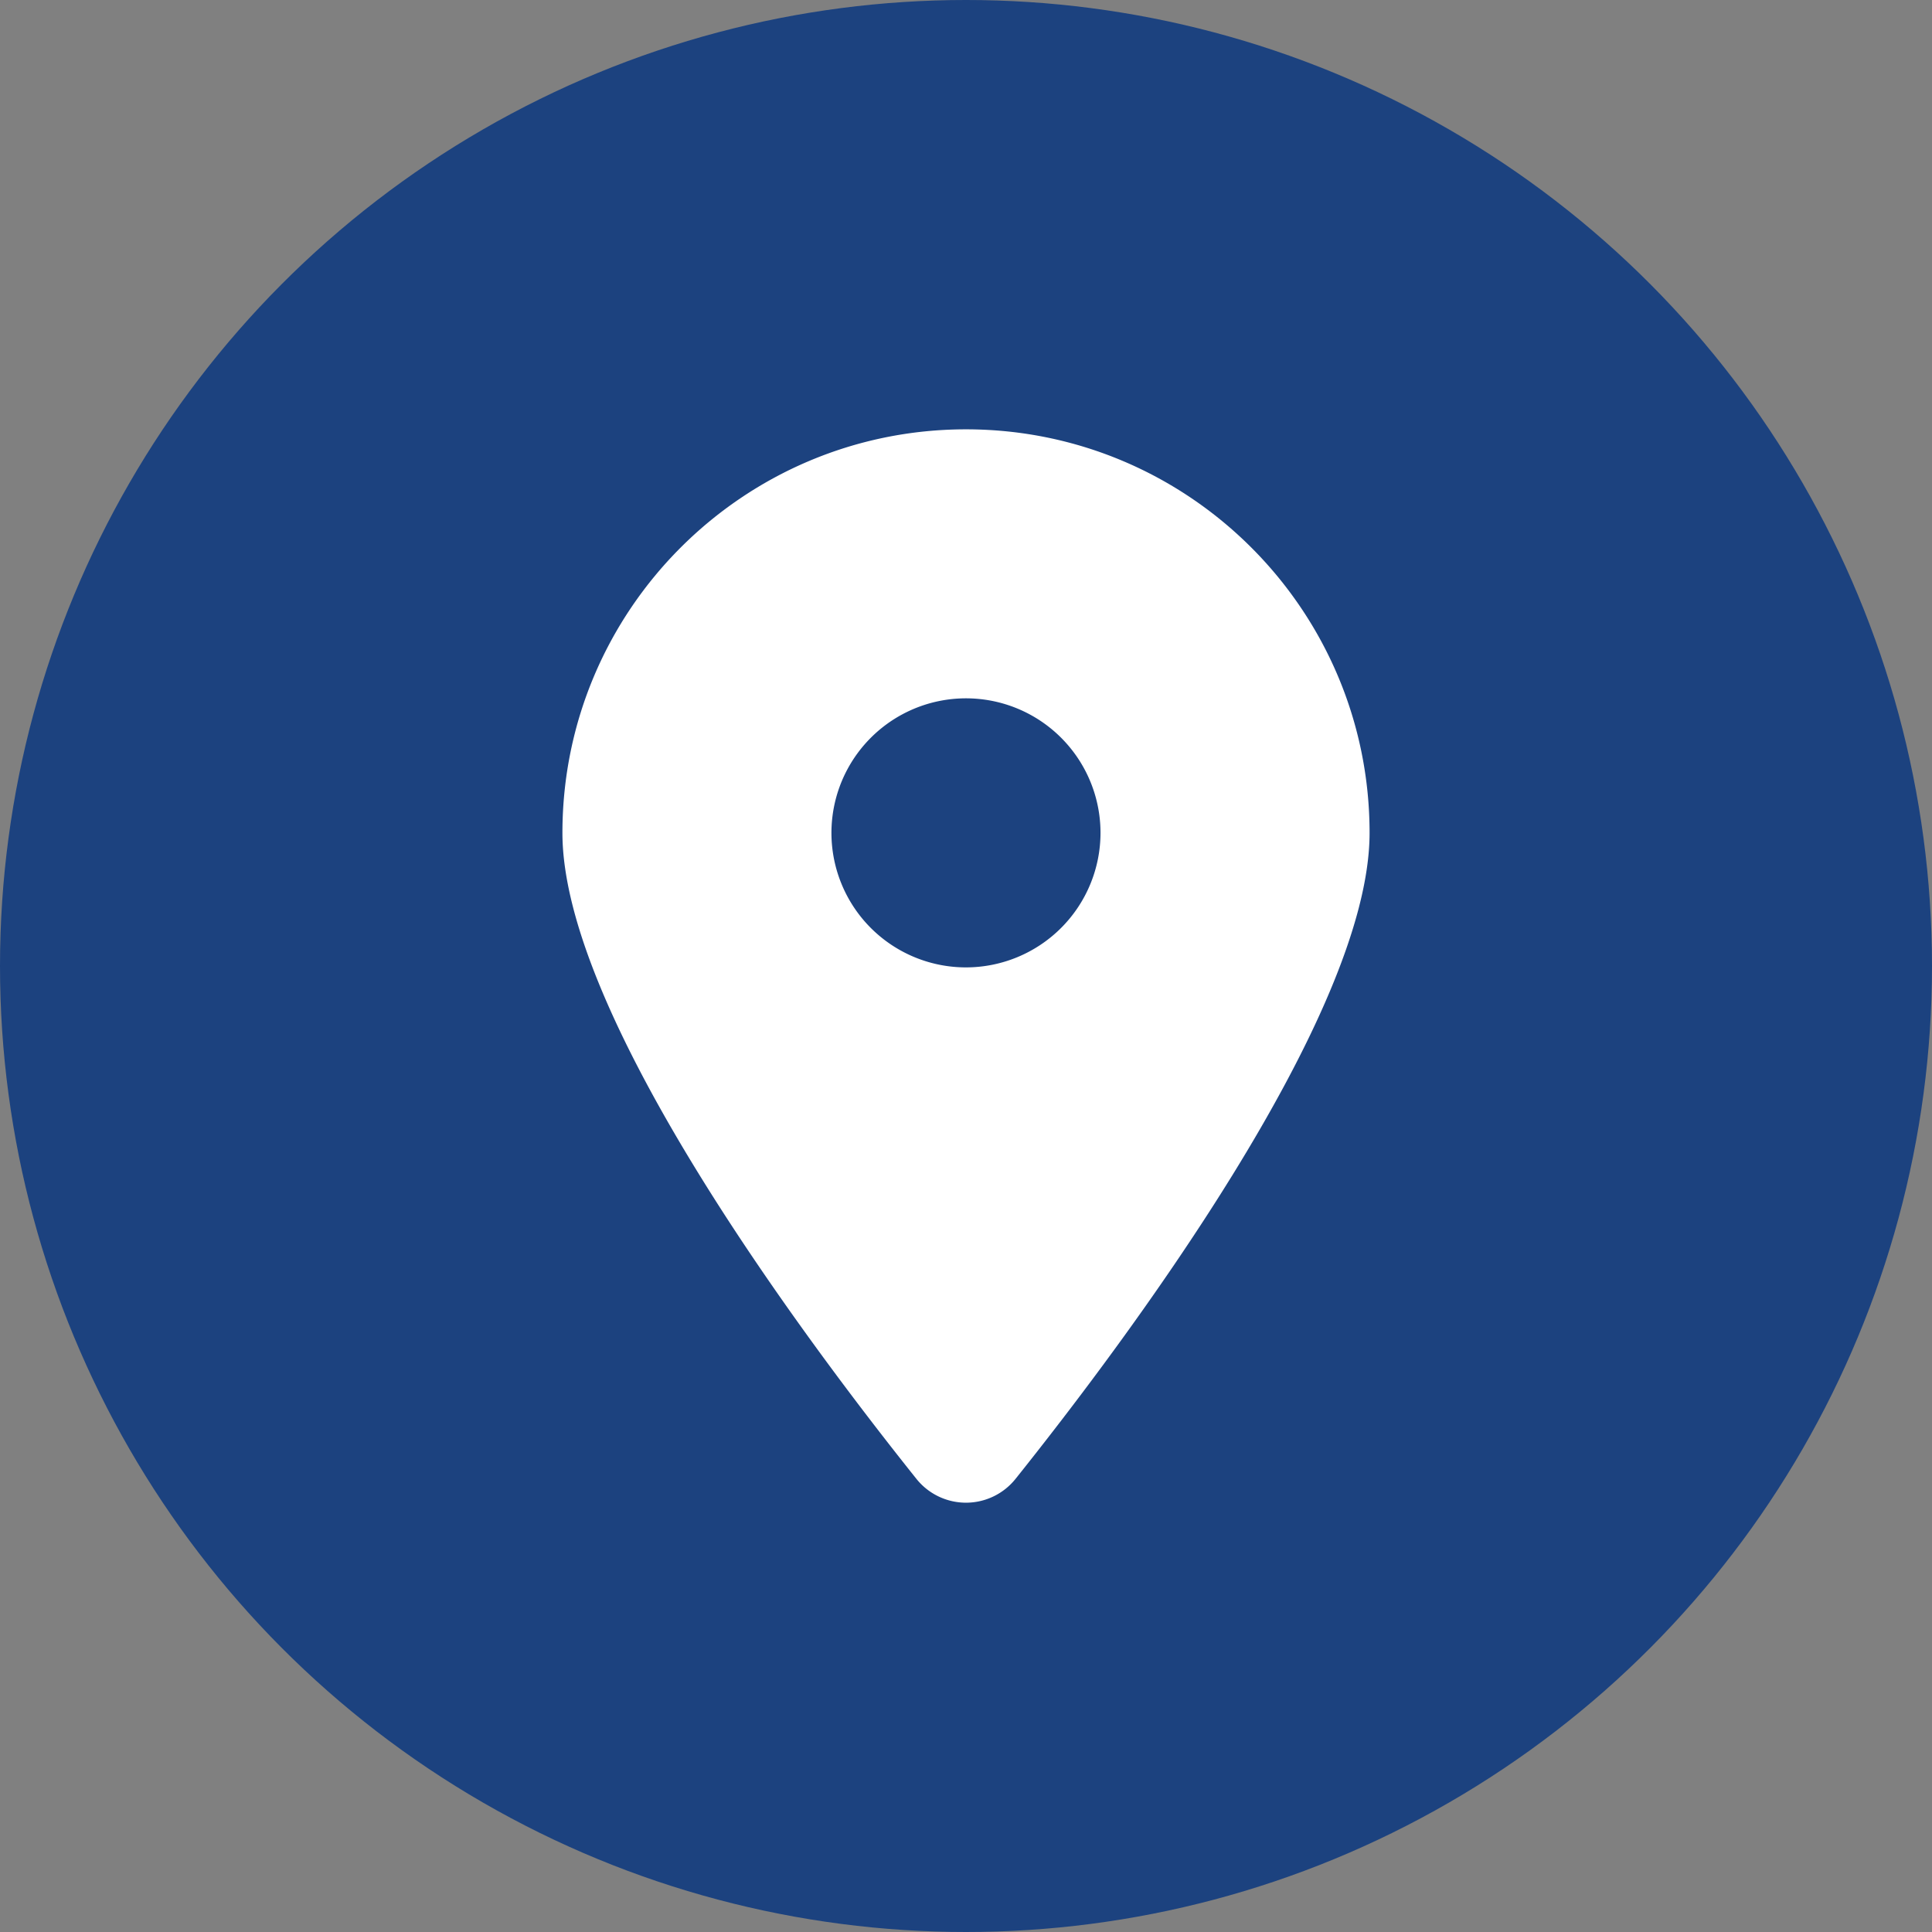
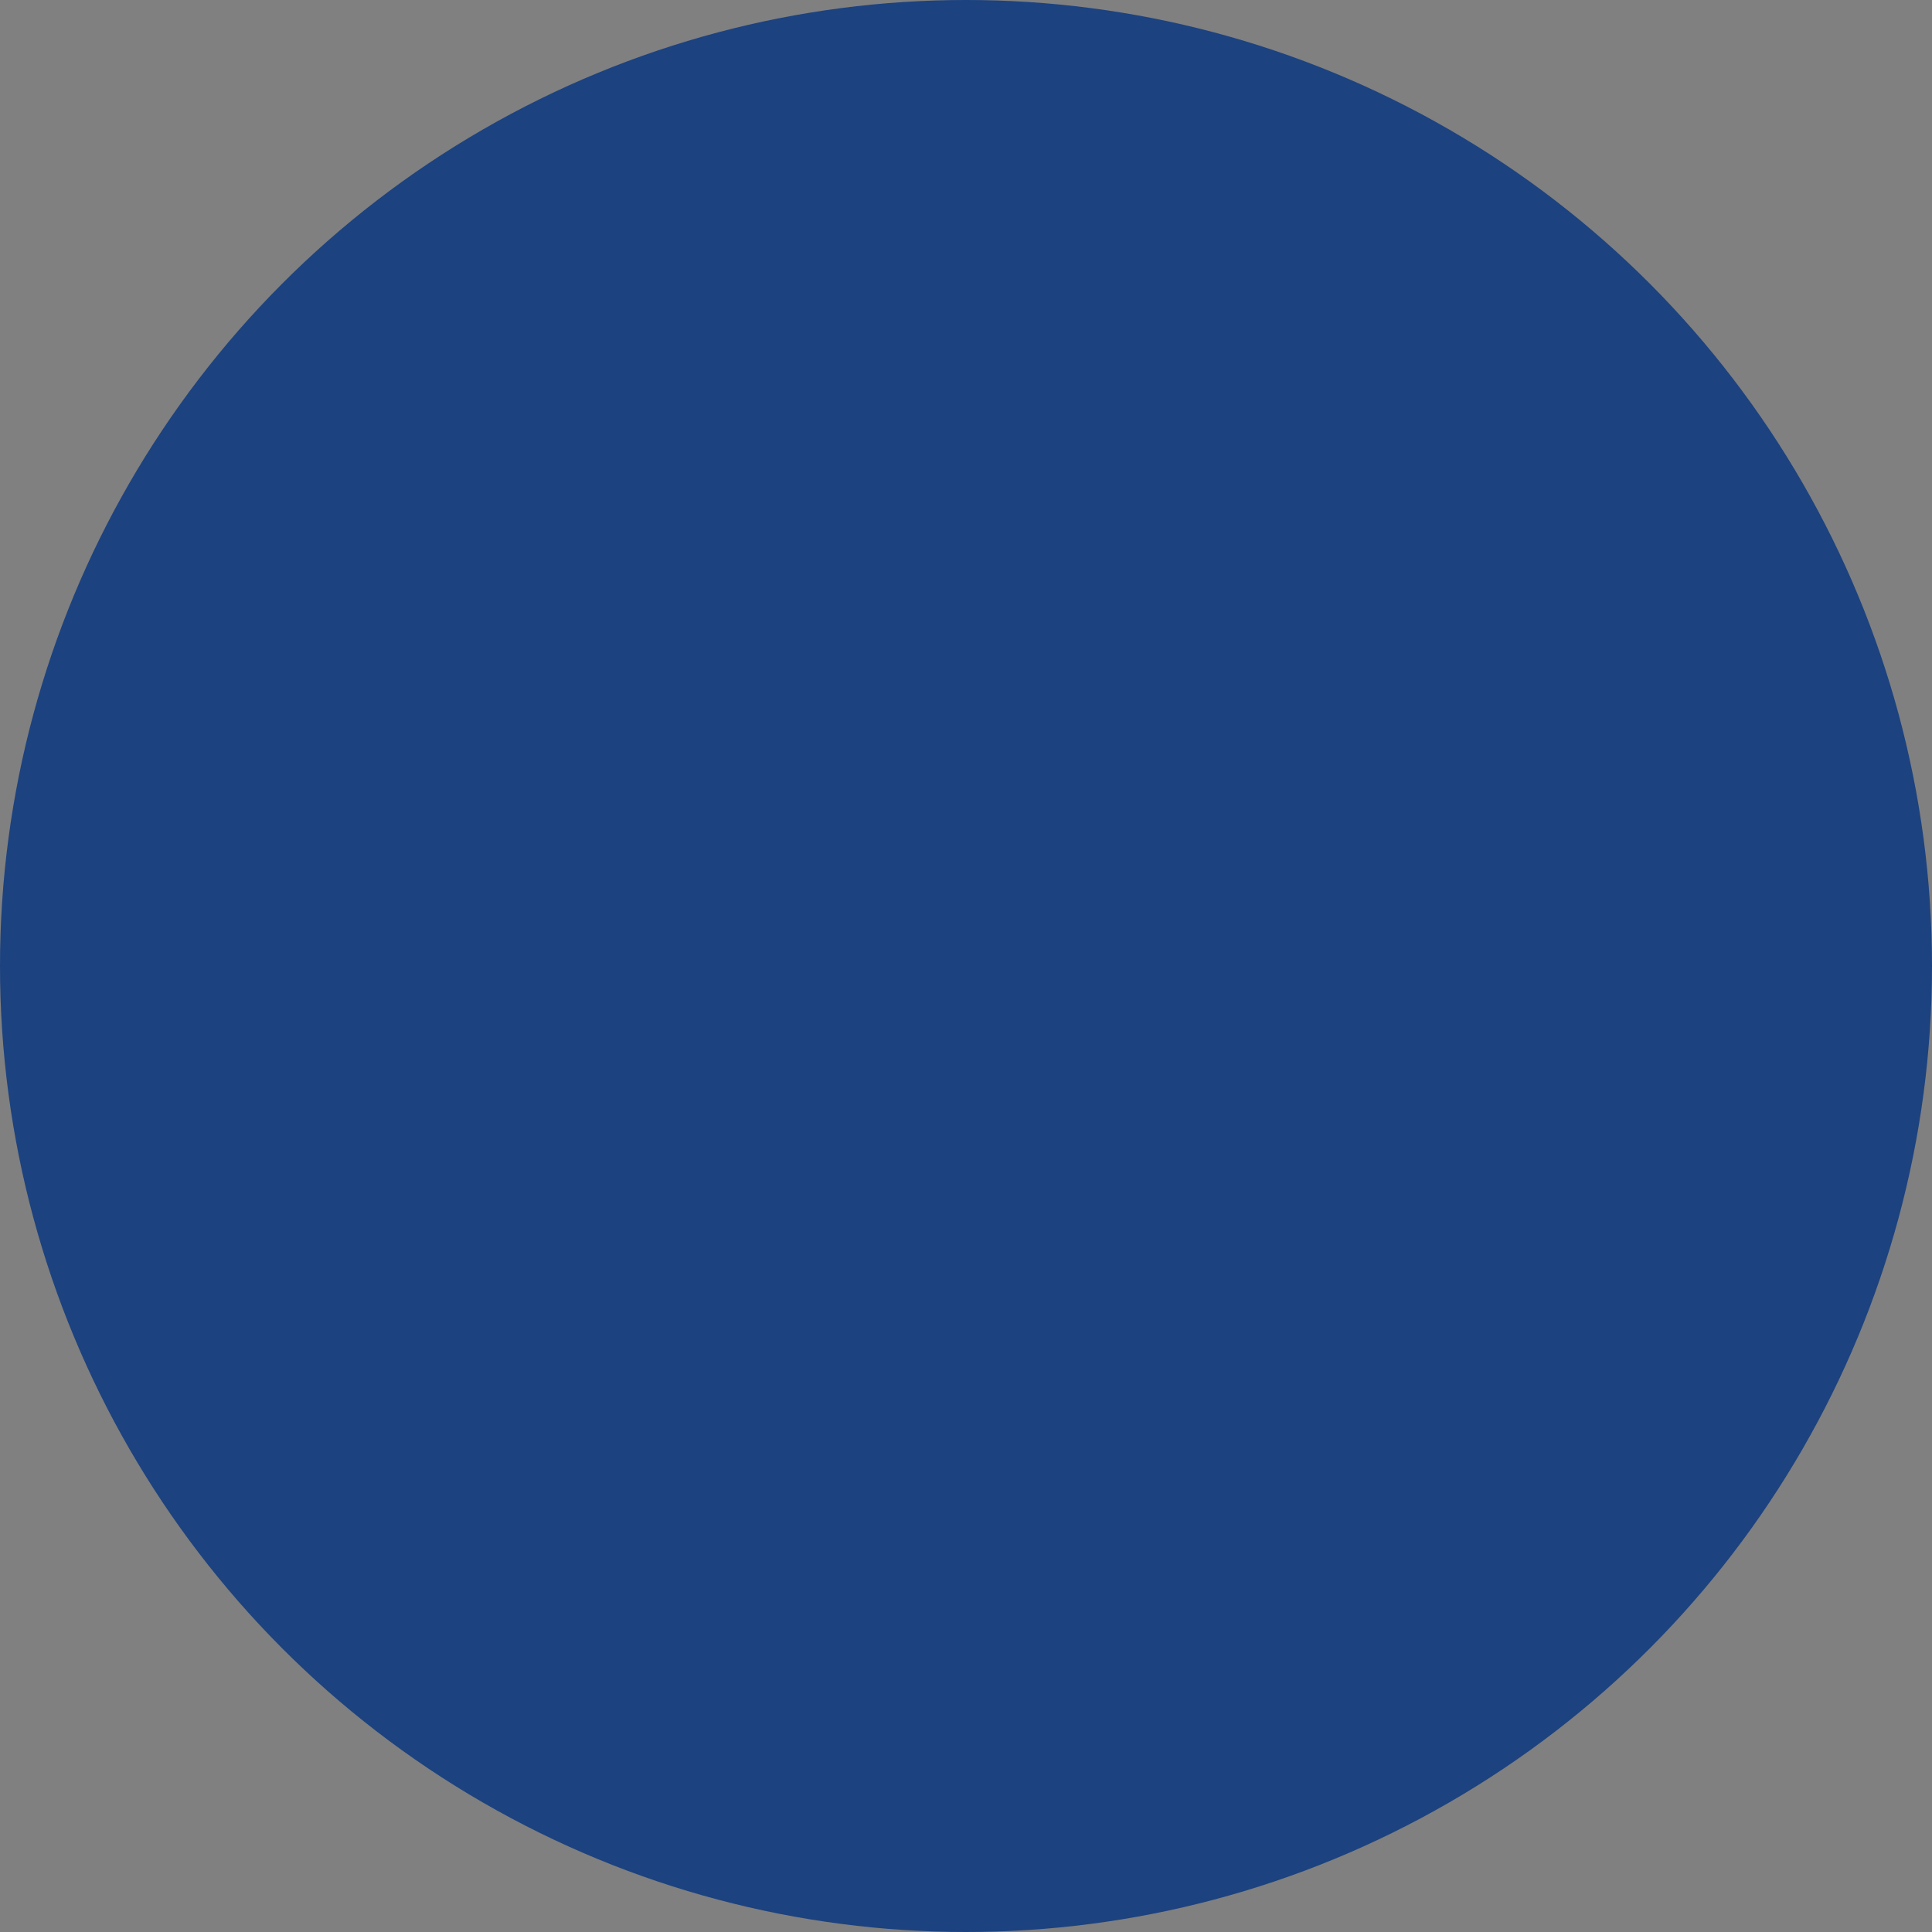
<svg xmlns="http://www.w3.org/2000/svg" fill="#000000" height="900" preserveAspectRatio="xMidYMid meet" version="1" viewBox="50.0 50.0 900.0 900.0" width="900" zoomAndPan="magnify">
  <rect x="50.0" y="50.0" width="900.0" height="900.0" fill="#808080" stroke="none" />
  <g data-name="Layer 3" id="change1_1">
    <circle cx="500" cy="500" fill="#1c427f" r="450" />
  </g>
  <g data-name="Layer 2" id="change2_1">
-     <path d="M523.2,738.76C573.43,675.91,688,523.56,688,438c0-103.79-84.21-188-188-188S312,334.2,312,438c0,85.57,114.56,237.92,164.79,300.77a29.56,29.56,0,0,0,46.4,0ZM500,500.65A62.67,62.67,0,1,1,562.66,438,62.72,62.72,0,0,1,500,500.65Z" fill="#ffffff" />
-   </g>
+     </g>
</svg>